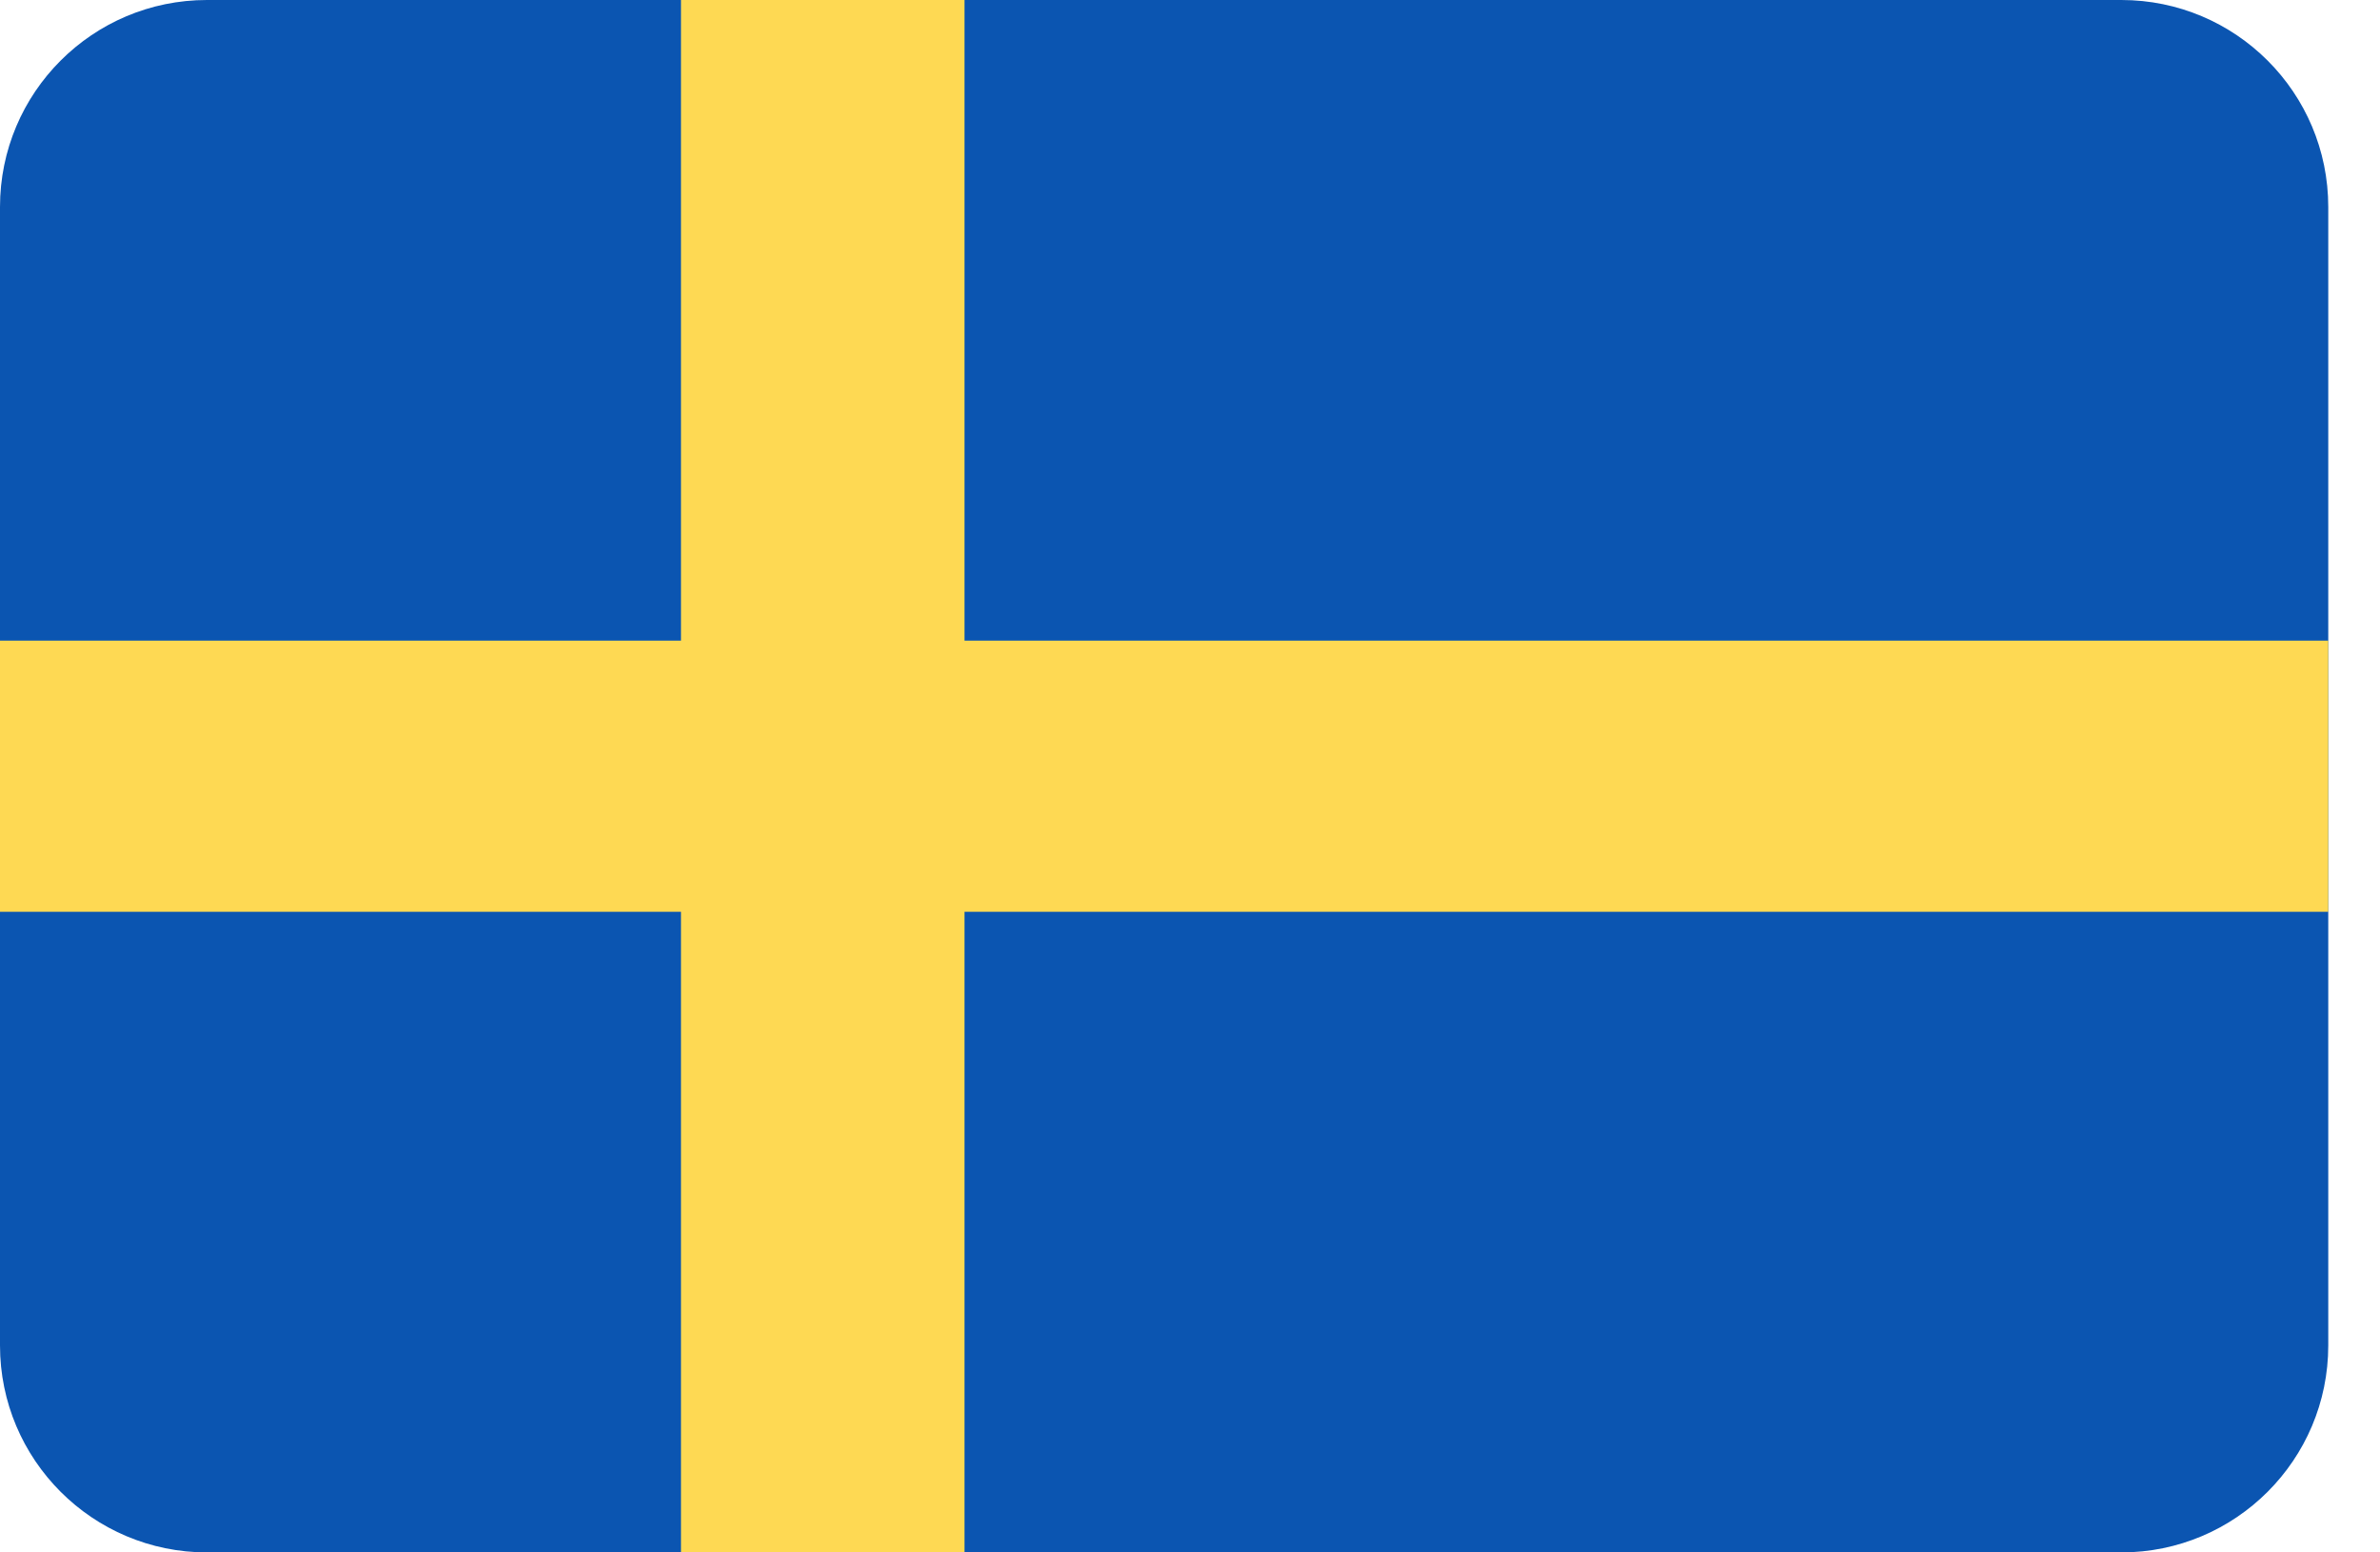
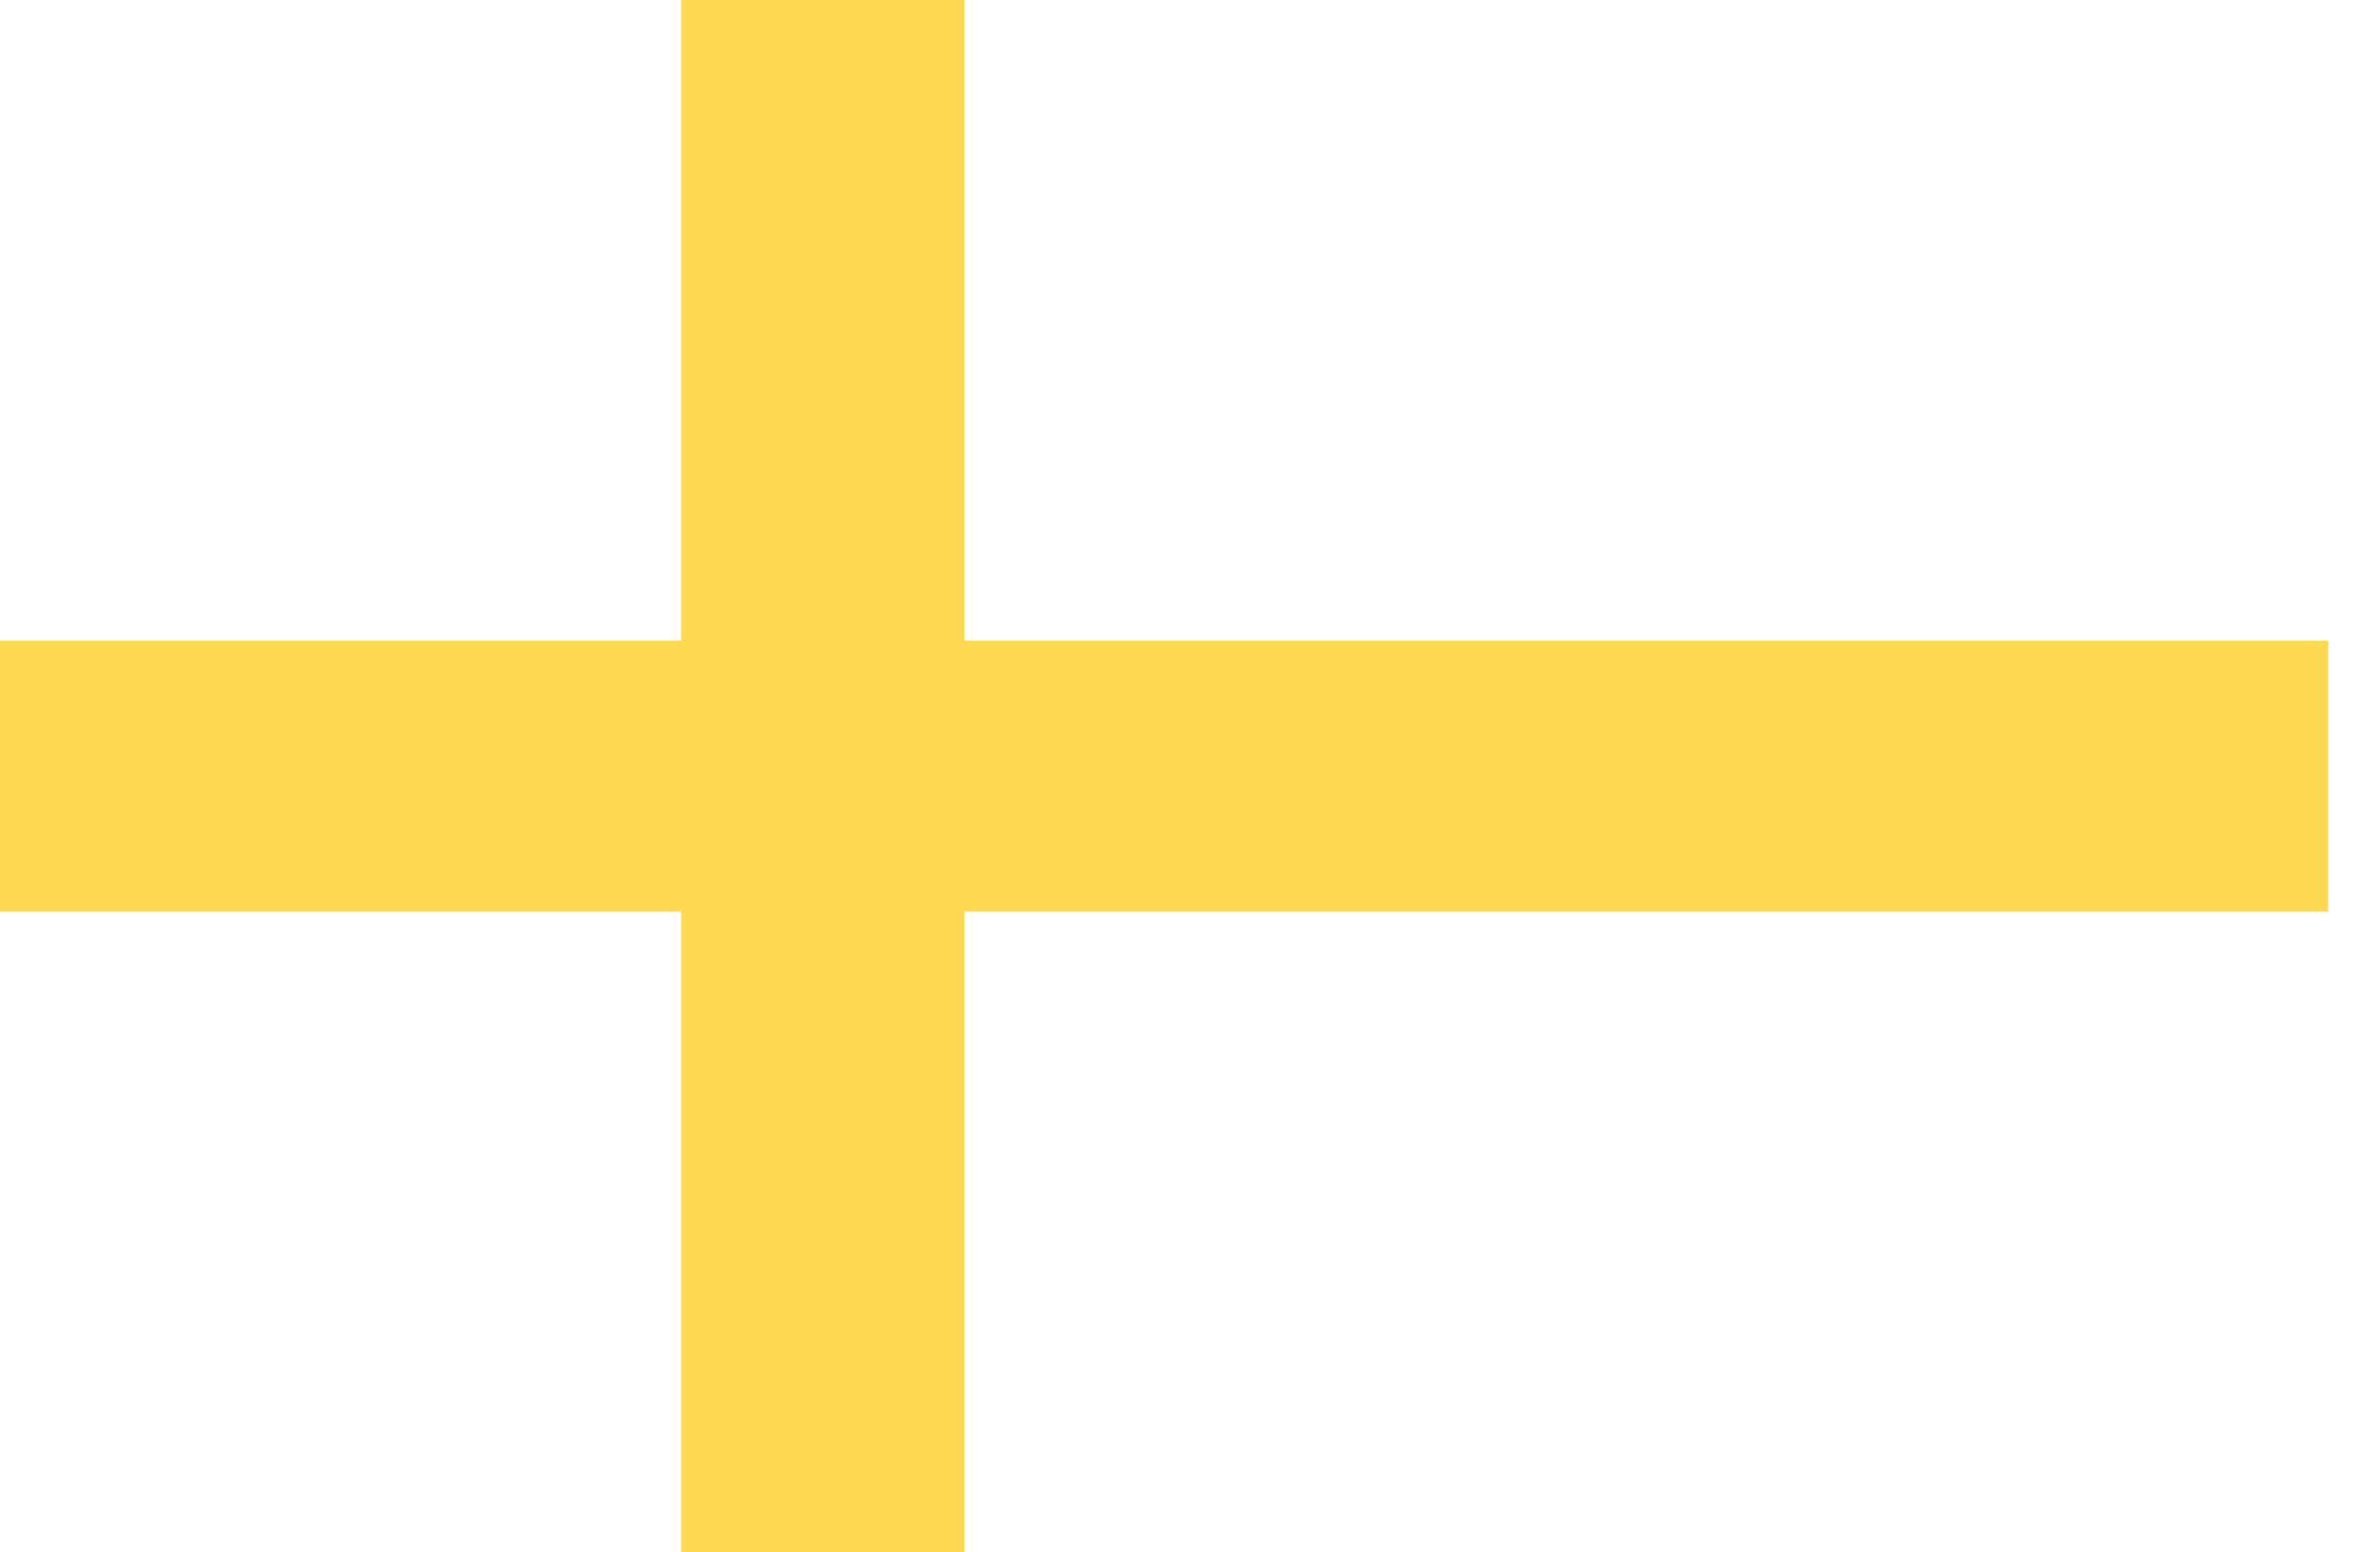
<svg xmlns="http://www.w3.org/2000/svg" width="23" height="15" viewBox="0 0 23 15" fill="none">
-   <path d="M0 2C0 0.895 0.895 0 2 0H20.5C21.605 0 22.5 0.895 22.5 2V13C22.5 14.104 21.605 15 20.5 15H2C0.895 15 0 14.104 0 13V2Z" fill="#0B55B1" />
  <path d="M22.5 6.19H9.321V0H6.581V6.19H0V8.81H6.581V15H9.321V8.81H22.5V6.19Z" fill="#FED953" />
</svg>